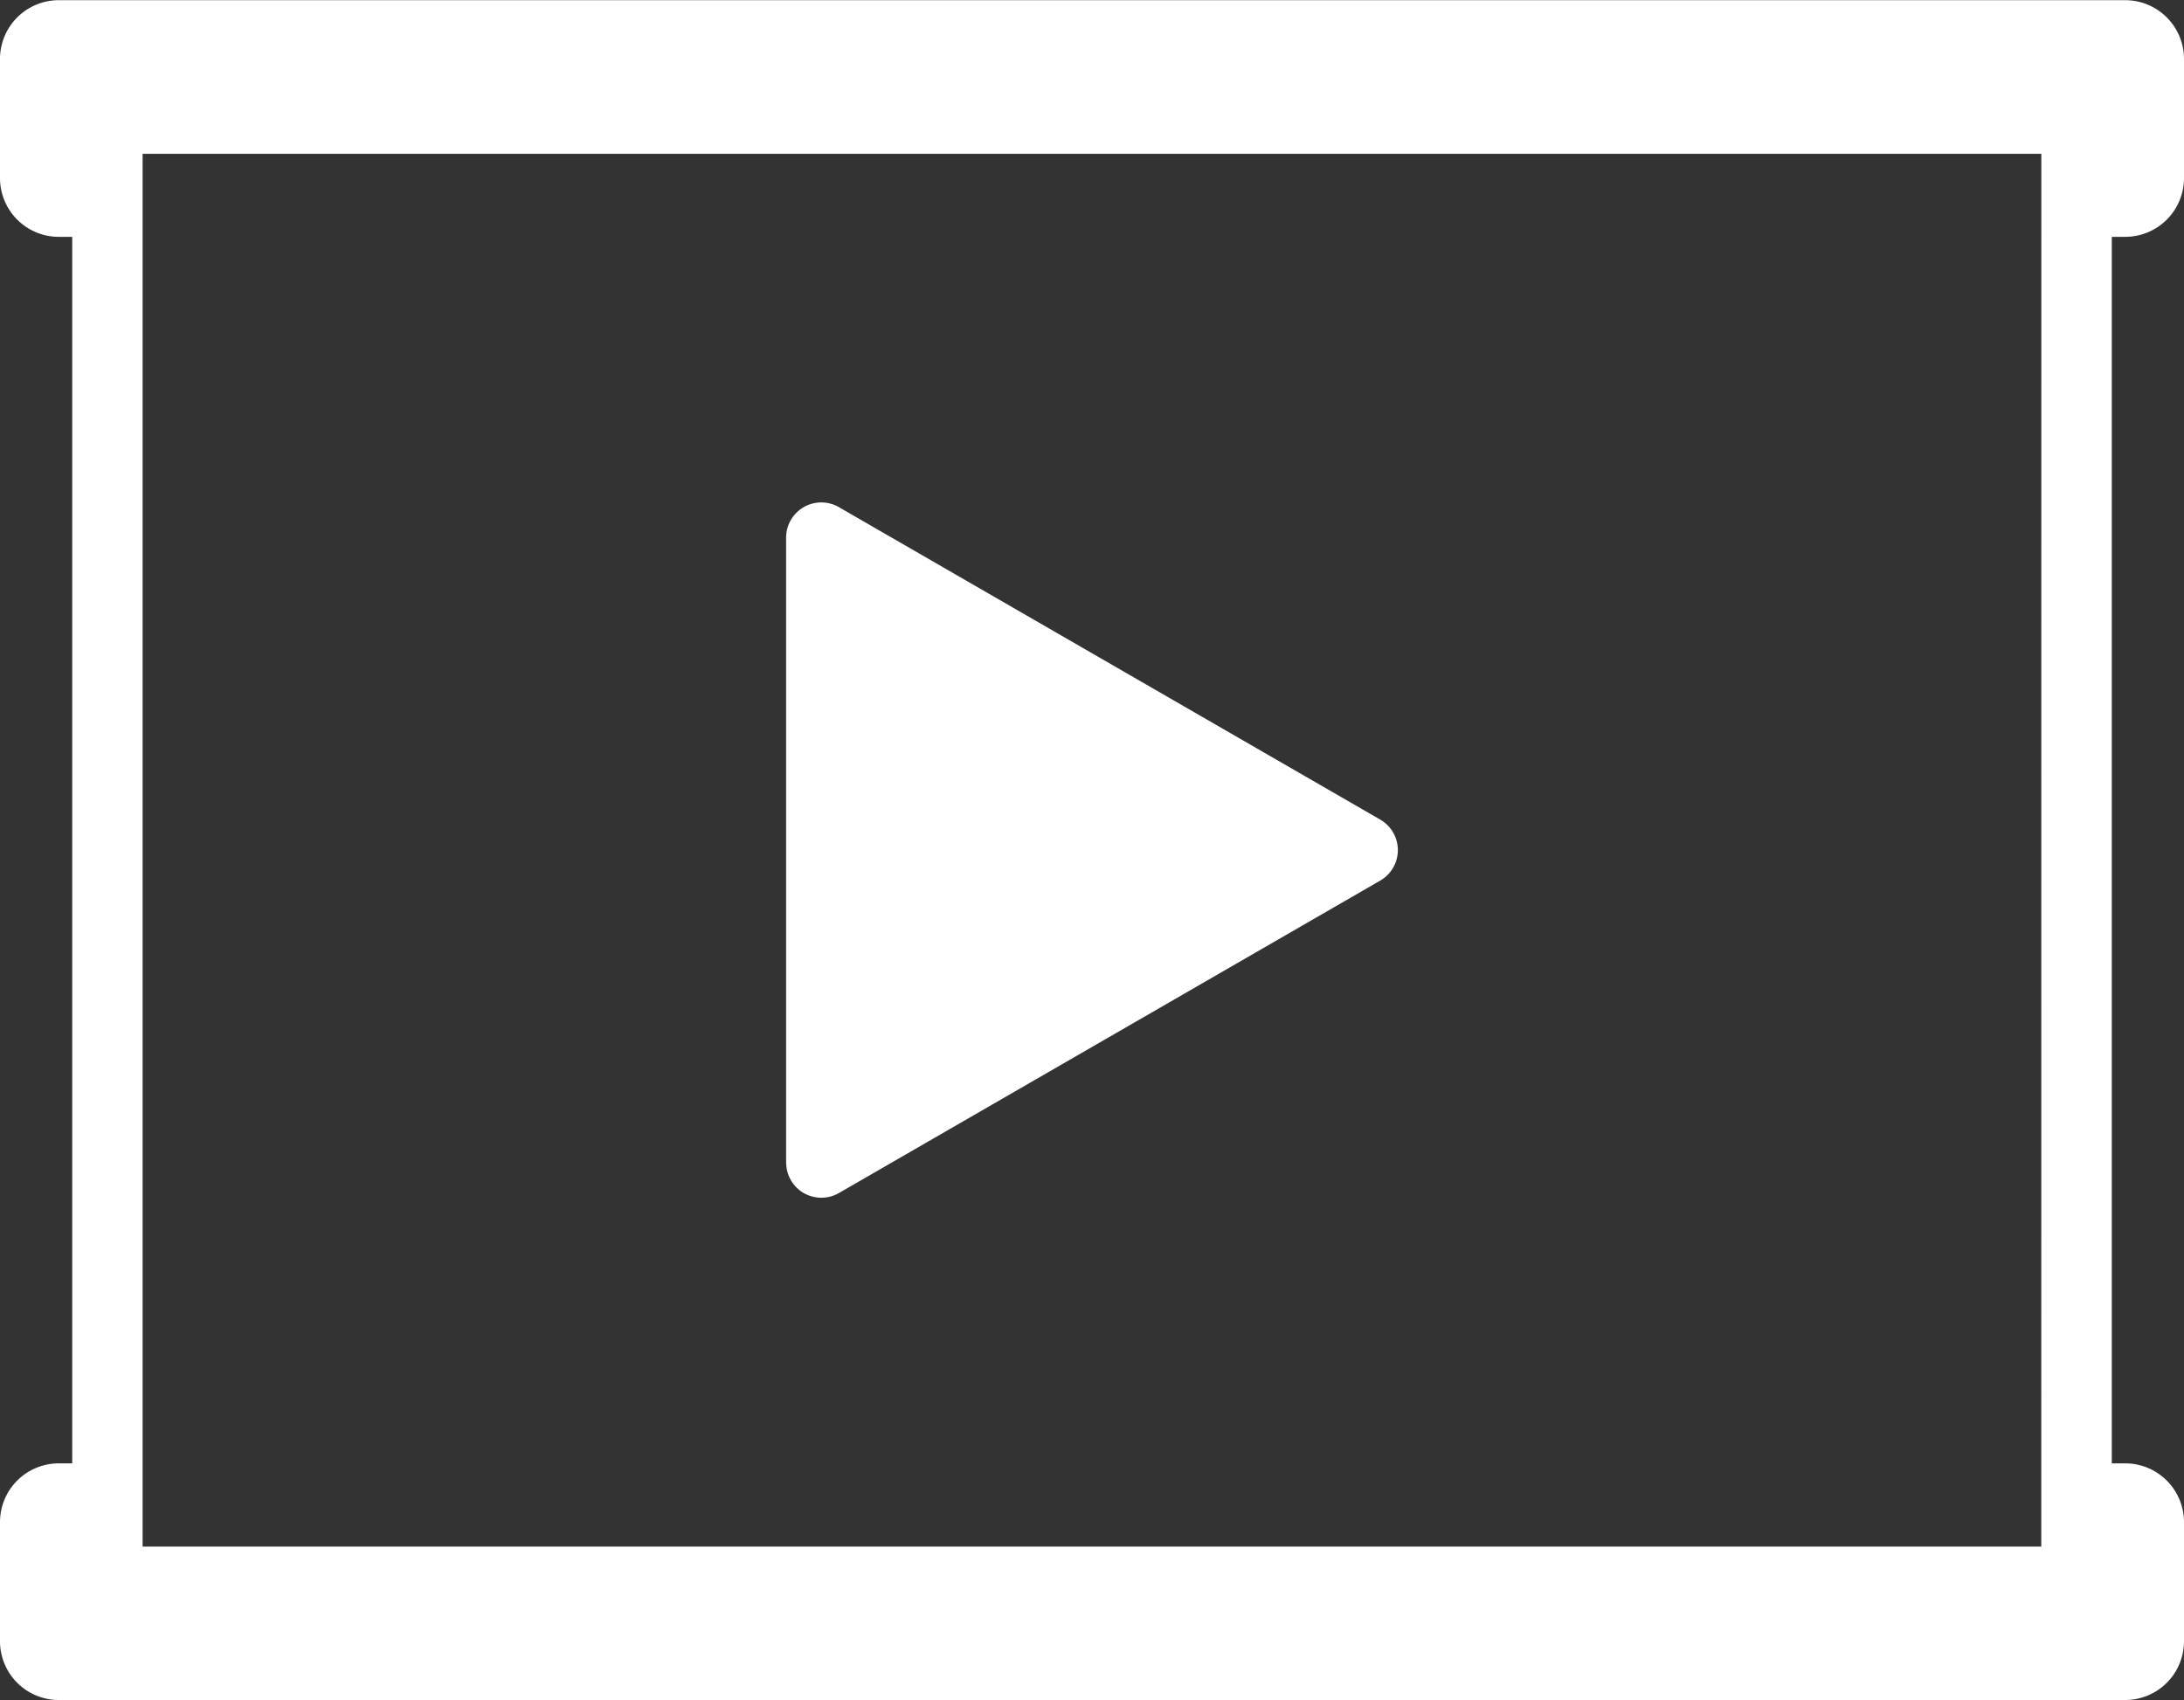
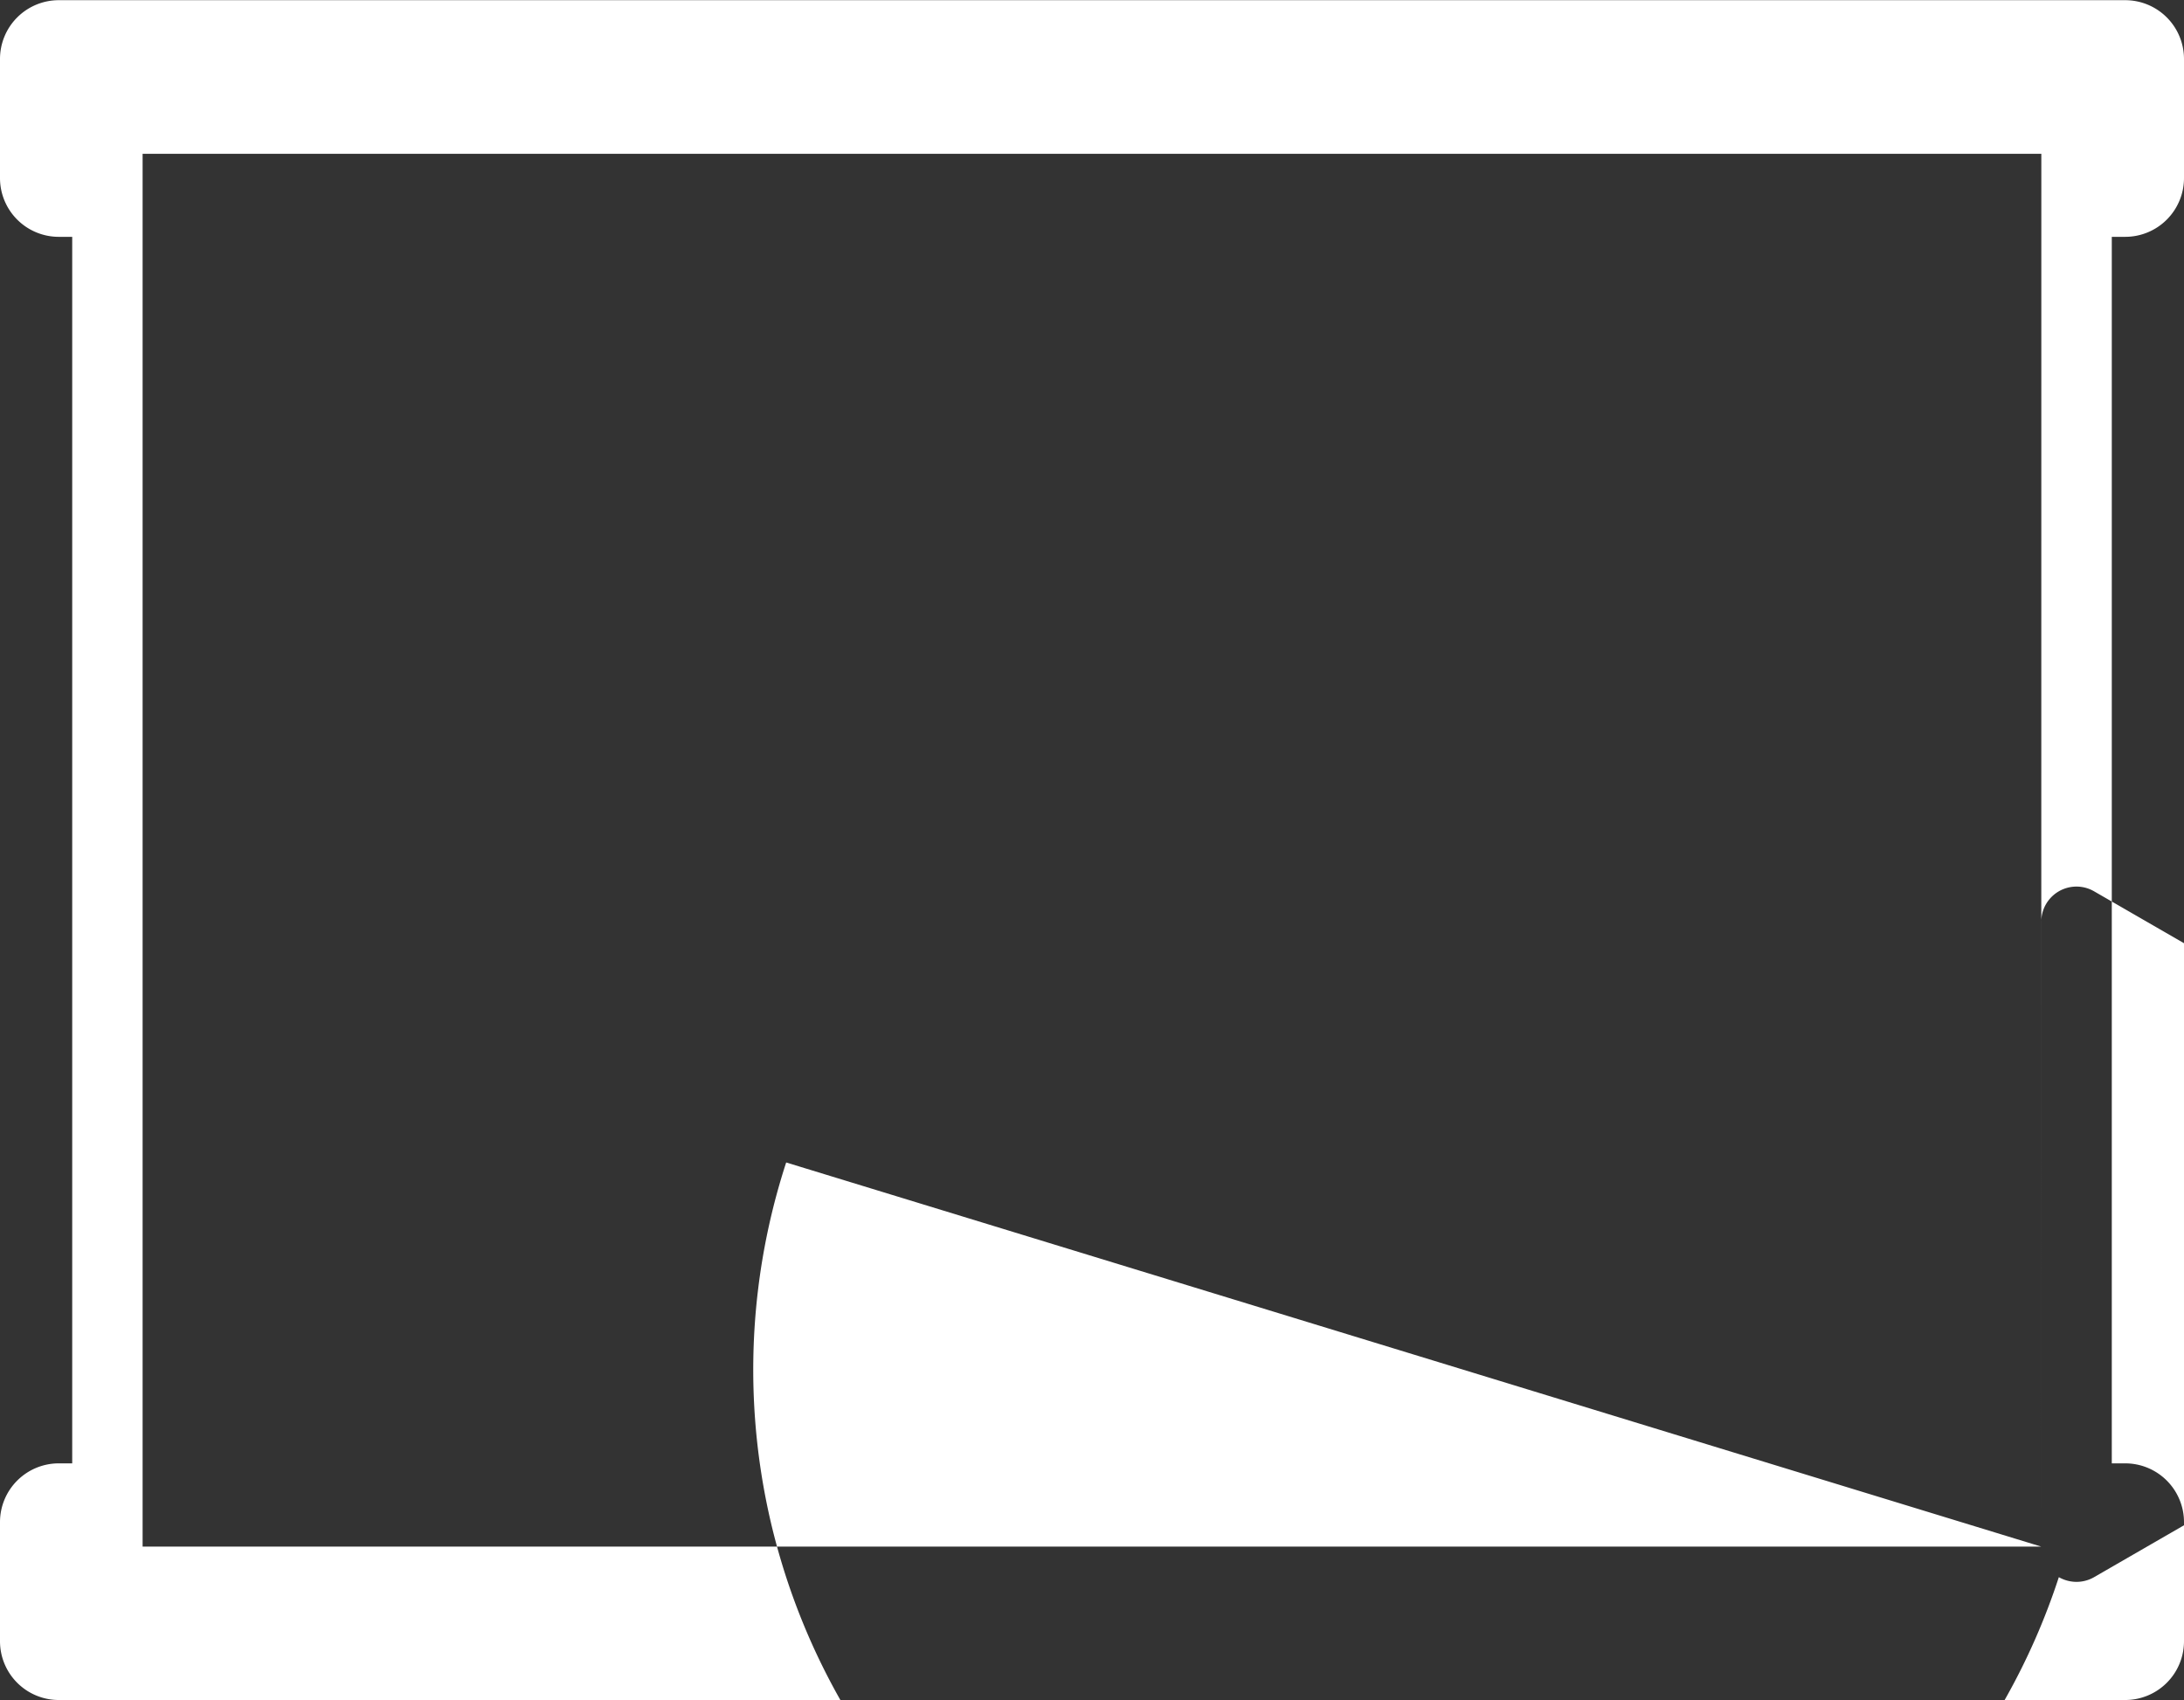
<svg xmlns="http://www.w3.org/2000/svg" width="34.811" height="27.1" viewBox="0 0 34.811 27.1">
  <rect x="0" y="0" width="34.811" height="27.1" fill="#333333" stroke="none" />
-   <path id="Webinars-Icon" d="M558.133,157.875a.937.937,0,0,0,.936-.936v-1.9a.937.937,0,0,0-.936-.936H525.192a.937.937,0,0,0-.934.936v1.9a.937.937,0,0,0,.934.936h.217v19.55h-.217a.937.937,0,0,0-.934.936v1.9a.937.937,0,0,0,.934.936h32.941a.937.937,0,0,0,.936-.936v-1.9a.937.937,0,0,0-.936-.936h-.215v-19.55Zm-1.339,20.877H526.531v-22.2h30.264Zm-20.006-6.123v-9.96a.561.561,0,0,1,.842-.485l8.626,4.979a.561.561,0,0,1,0,.974l-8.626,4.979a.567.567,0,0,1-.28.075.575.575,0,0,1-.282-.075A.562.562,0,0,1,536.789,172.629Z" transform="translate(-524.258 -154.1)" fill="#fff" />
+   <path id="Webinars-Icon" d="M558.133,157.875a.937.937,0,0,0,.936-.936v-1.9a.937.937,0,0,0-.936-.936H525.192a.937.937,0,0,0-.934.936v1.9a.937.937,0,0,0,.934.936h.217v19.55h-.217a.937.937,0,0,0-.934.936v1.9a.937.937,0,0,0,.934.936h32.941a.937.937,0,0,0,.936-.936v-1.9a.937.937,0,0,0-.936-.936h-.215v-19.55Zm-1.339,20.877H526.531v-22.2h30.264Zv-9.96a.561.561,0,0,1,.842-.485l8.626,4.979a.561.561,0,0,1,0,.974l-8.626,4.979a.567.567,0,0,1-.28.075.575.575,0,0,1-.282-.075A.562.562,0,0,1,536.789,172.629Z" transform="translate(-524.258 -154.1)" fill="#fff" />
</svg>